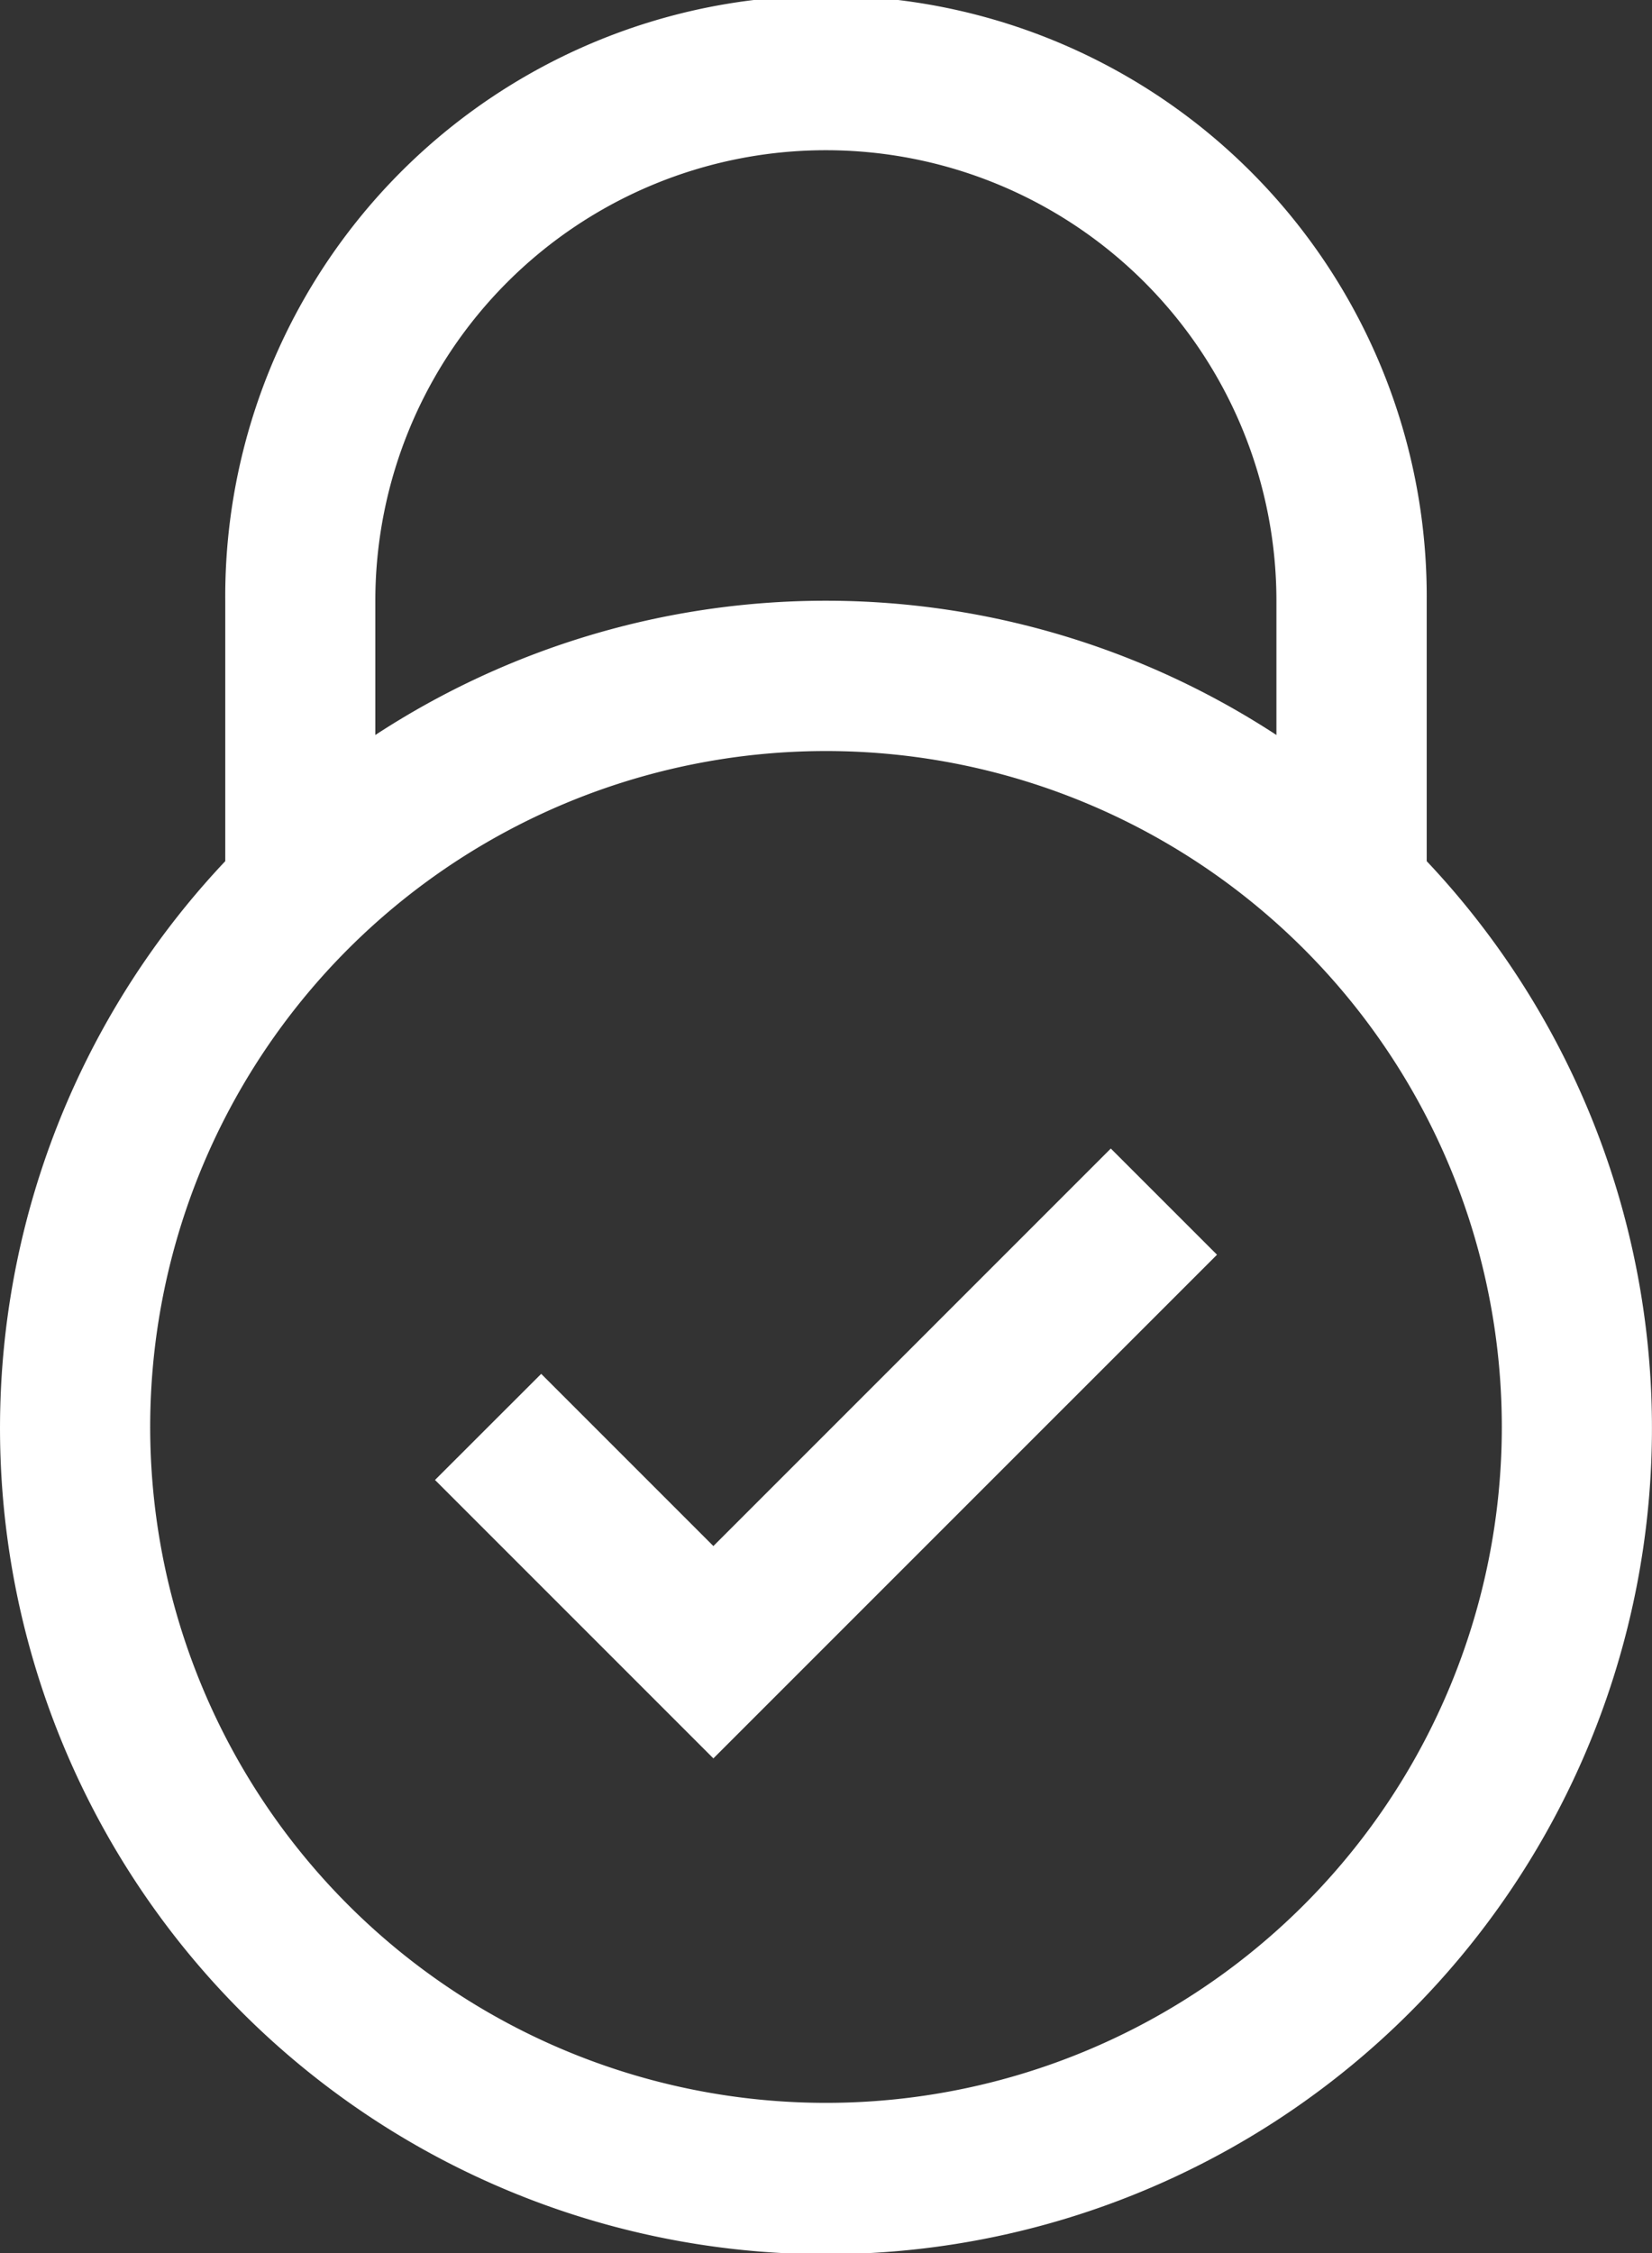
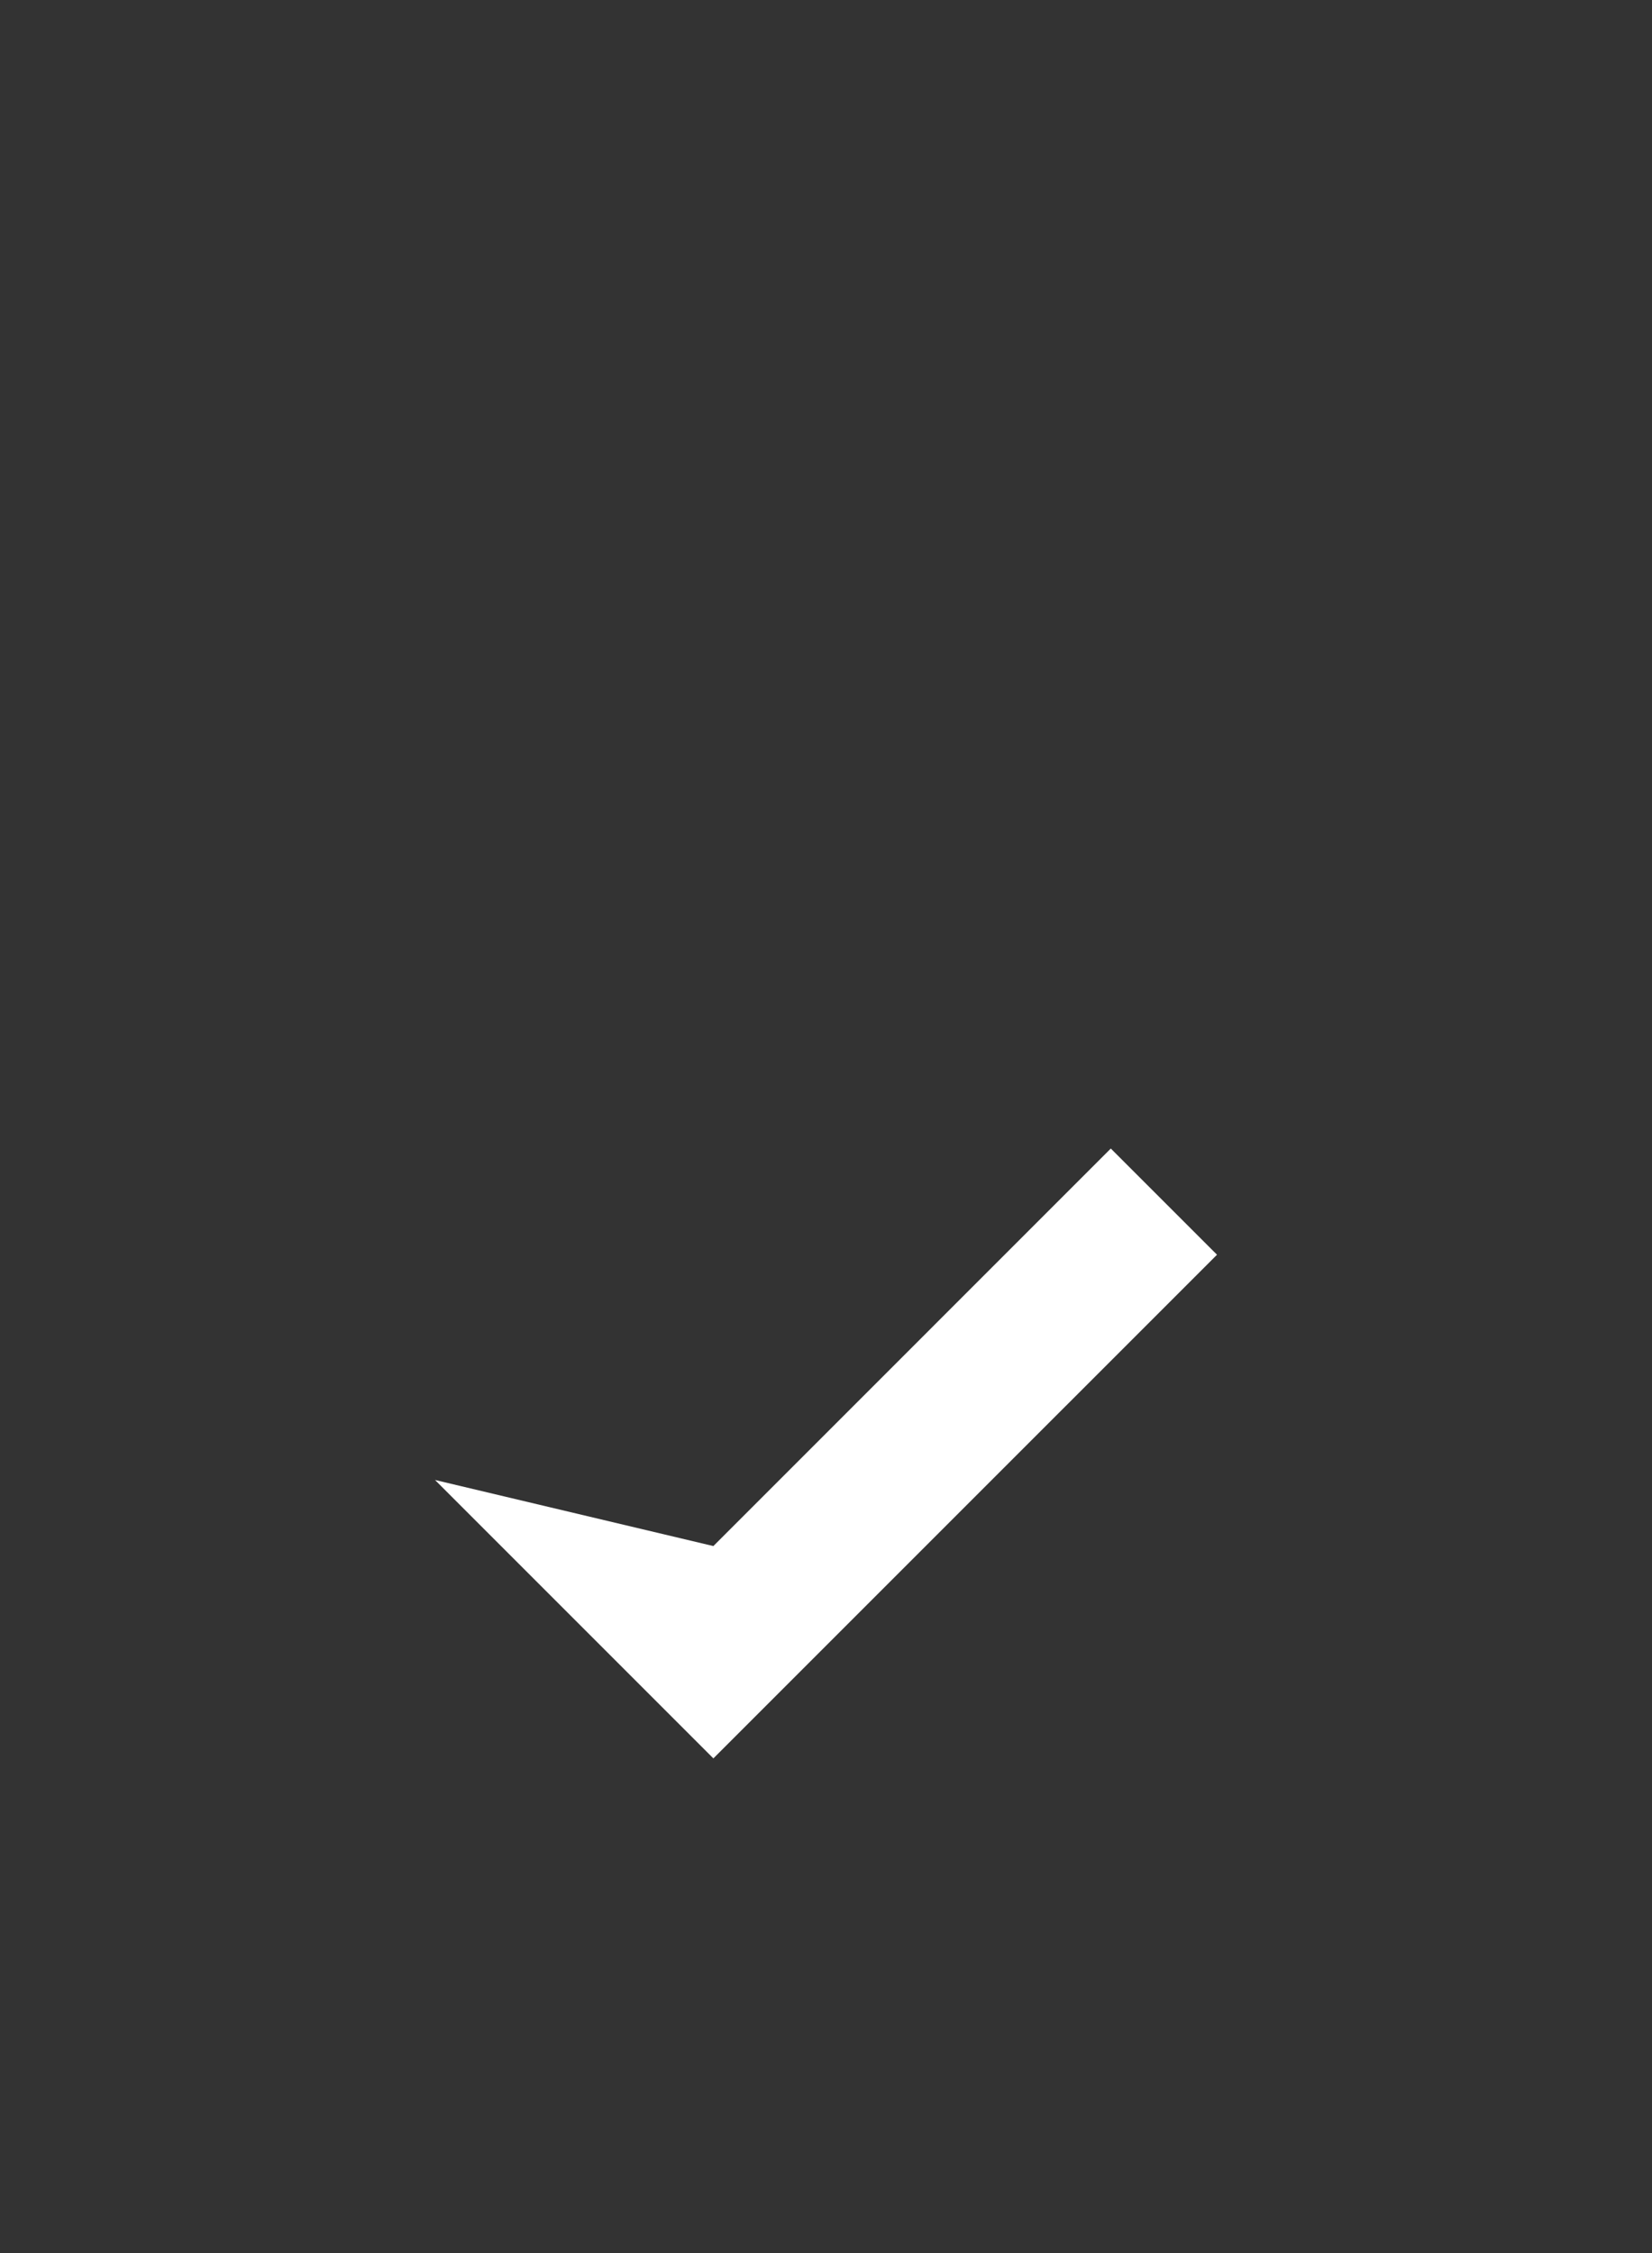
<svg xmlns="http://www.w3.org/2000/svg" width="52.378" height="71.424" viewBox="0 0 52.378 71.424">
  <rect x="0" y="0" width="52.378" height="71.424" fill="#333333" stroke="none" />
  <g id="Group_52566" data-name="Group 52566" transform="translate(-5 -1)">
-     <path id="Path_33955" data-name="Path 33955" d="M19.619,28.895l-5.459-5.459L10.793,26.8l8.826,8.826L35.587,19.659,32.22,16.293Z" transform="translate(7.999 21.117)" fill="#fff" />
-     <path id="Path_33956" data-name="Path 33956" d="M50.235,28.3V20.047a19.047,19.047,0,1,0-38.093,0V28.3a26.188,26.188,0,1,0,38.093,0ZM16.9,20.047a14.285,14.285,0,1,1,28.57,0V24.3a26.1,26.1,0,0,0-28.57,0ZM31.189,67.663A21.427,21.427,0,1,1,52.616,46.235,21.426,21.426,0,0,1,31.189,67.663Z" transform="translate(0 0)" fill="#fff" />
+     <path id="Path_33955" data-name="Path 33955" d="M19.619,28.895L10.793,26.8l8.826,8.826L35.587,19.659,32.22,16.293Z" transform="translate(7.999 21.117)" fill="#fff" />
  </g>
</svg>